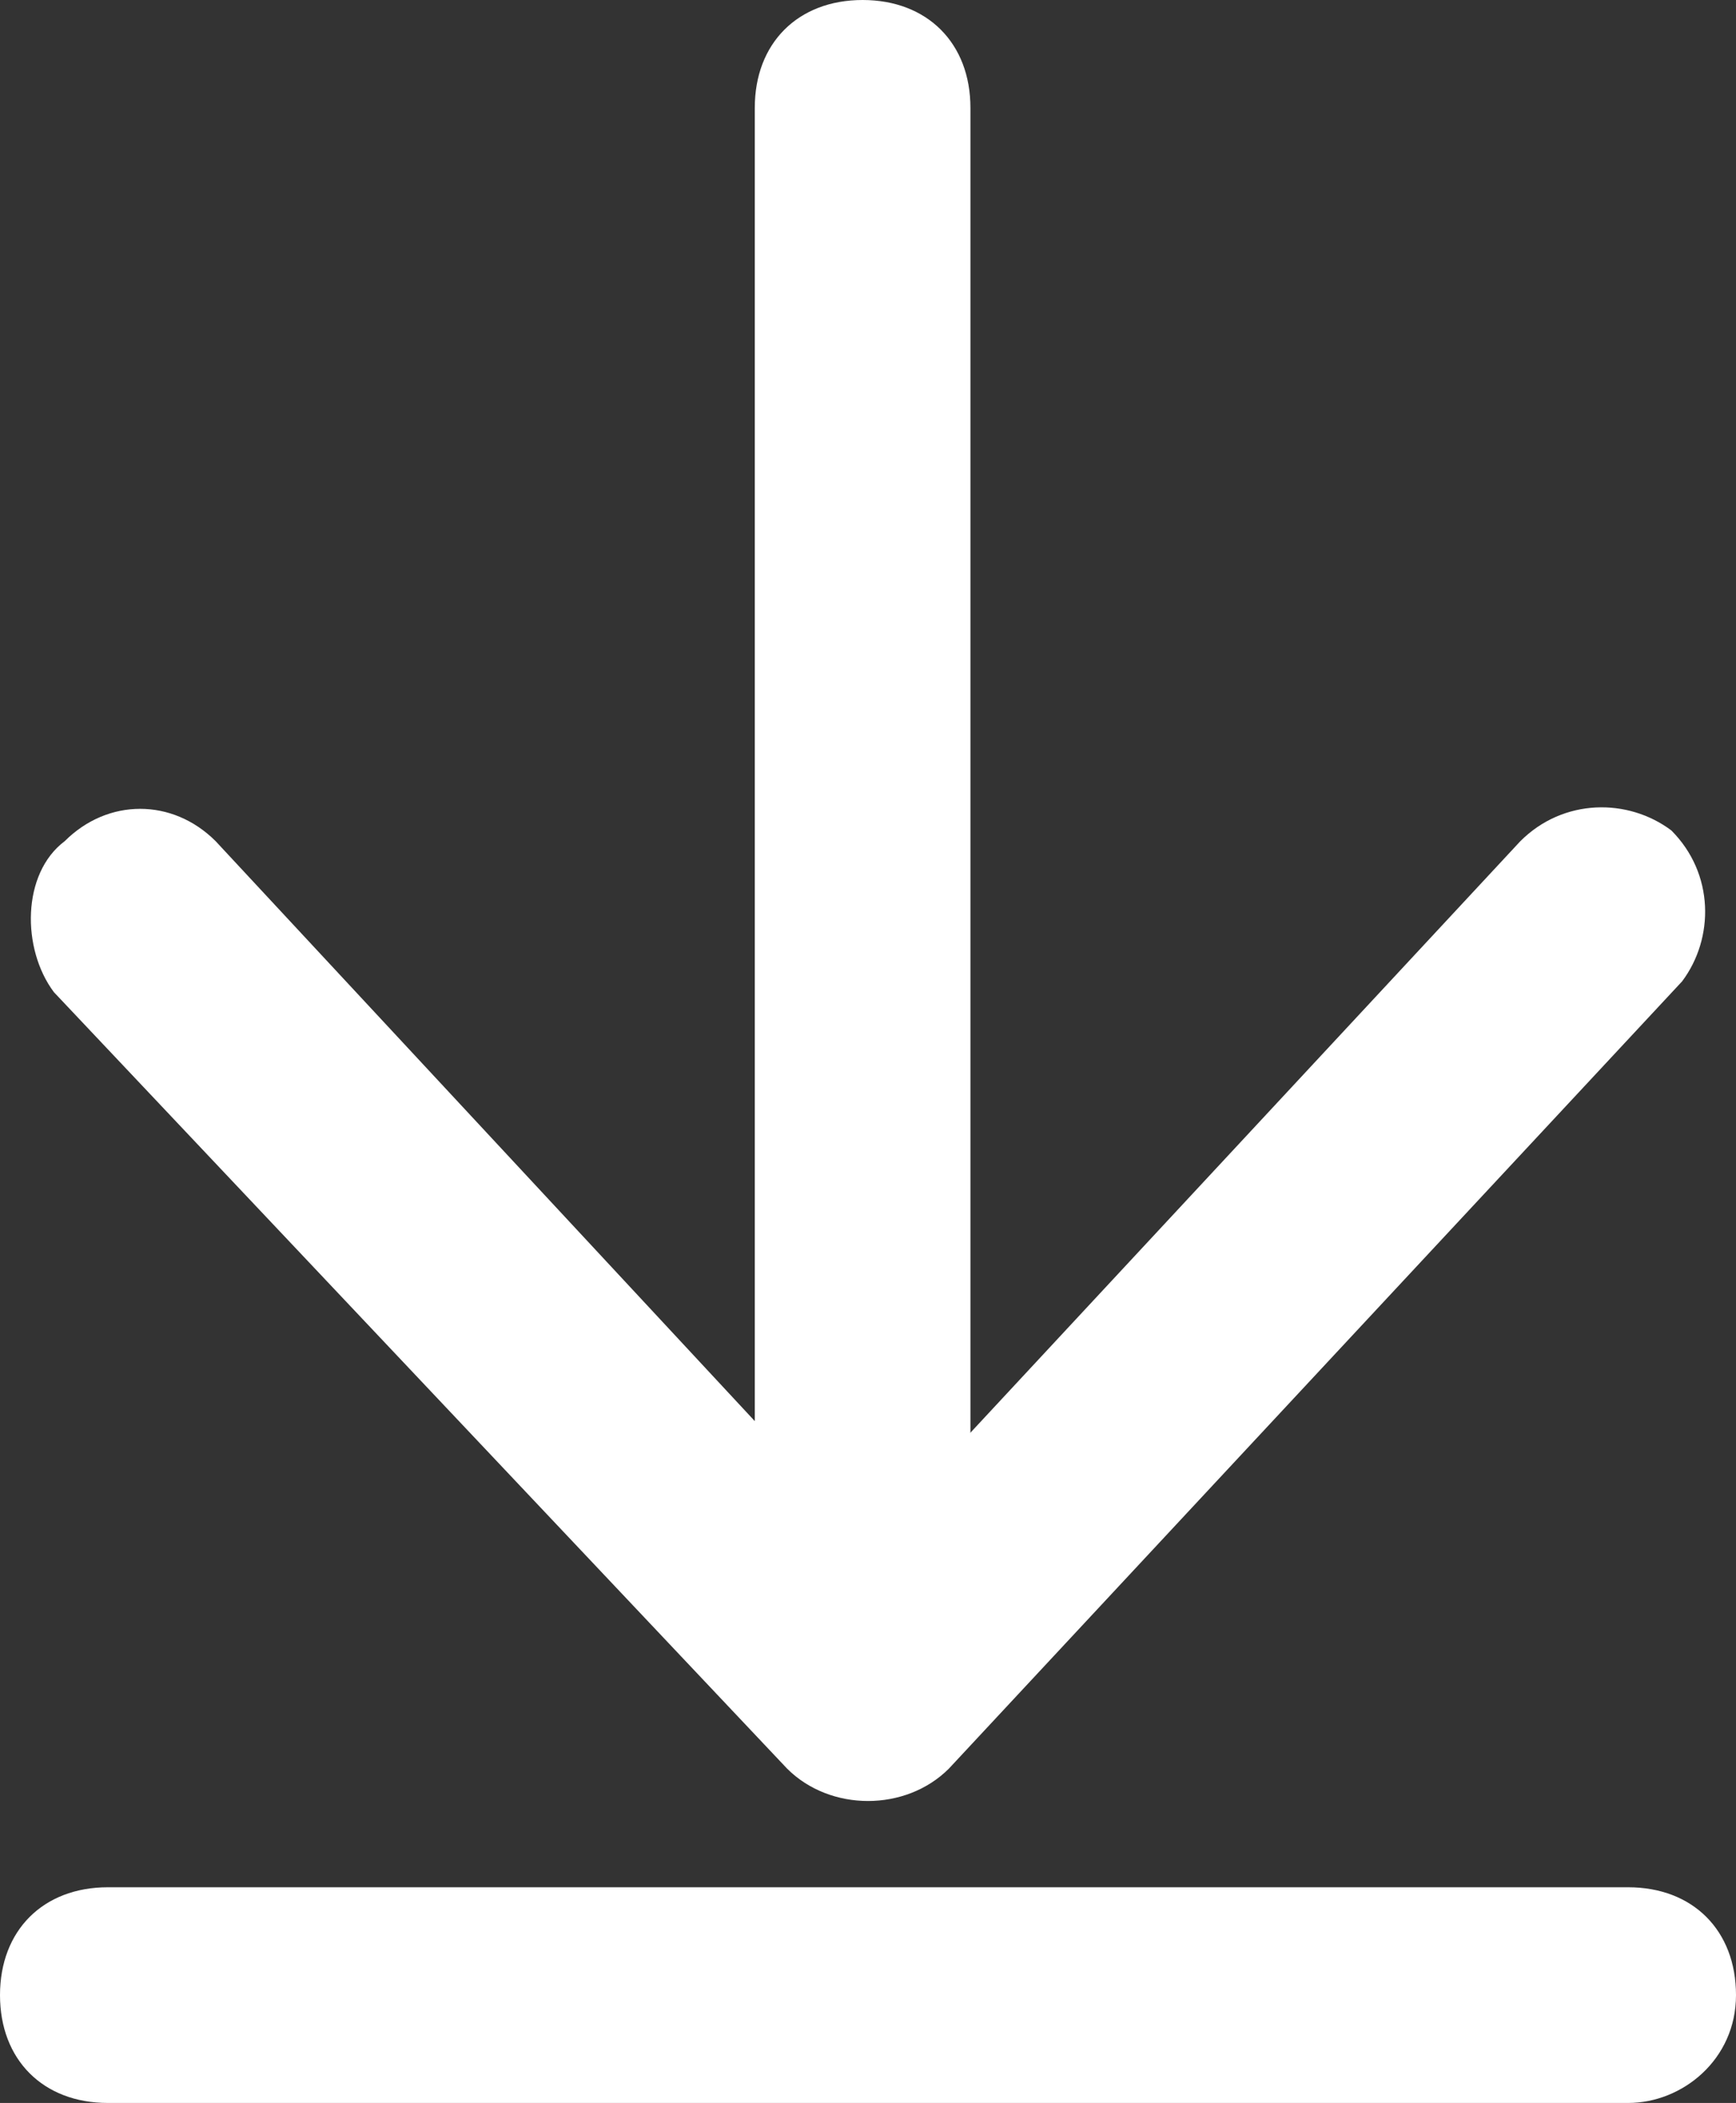
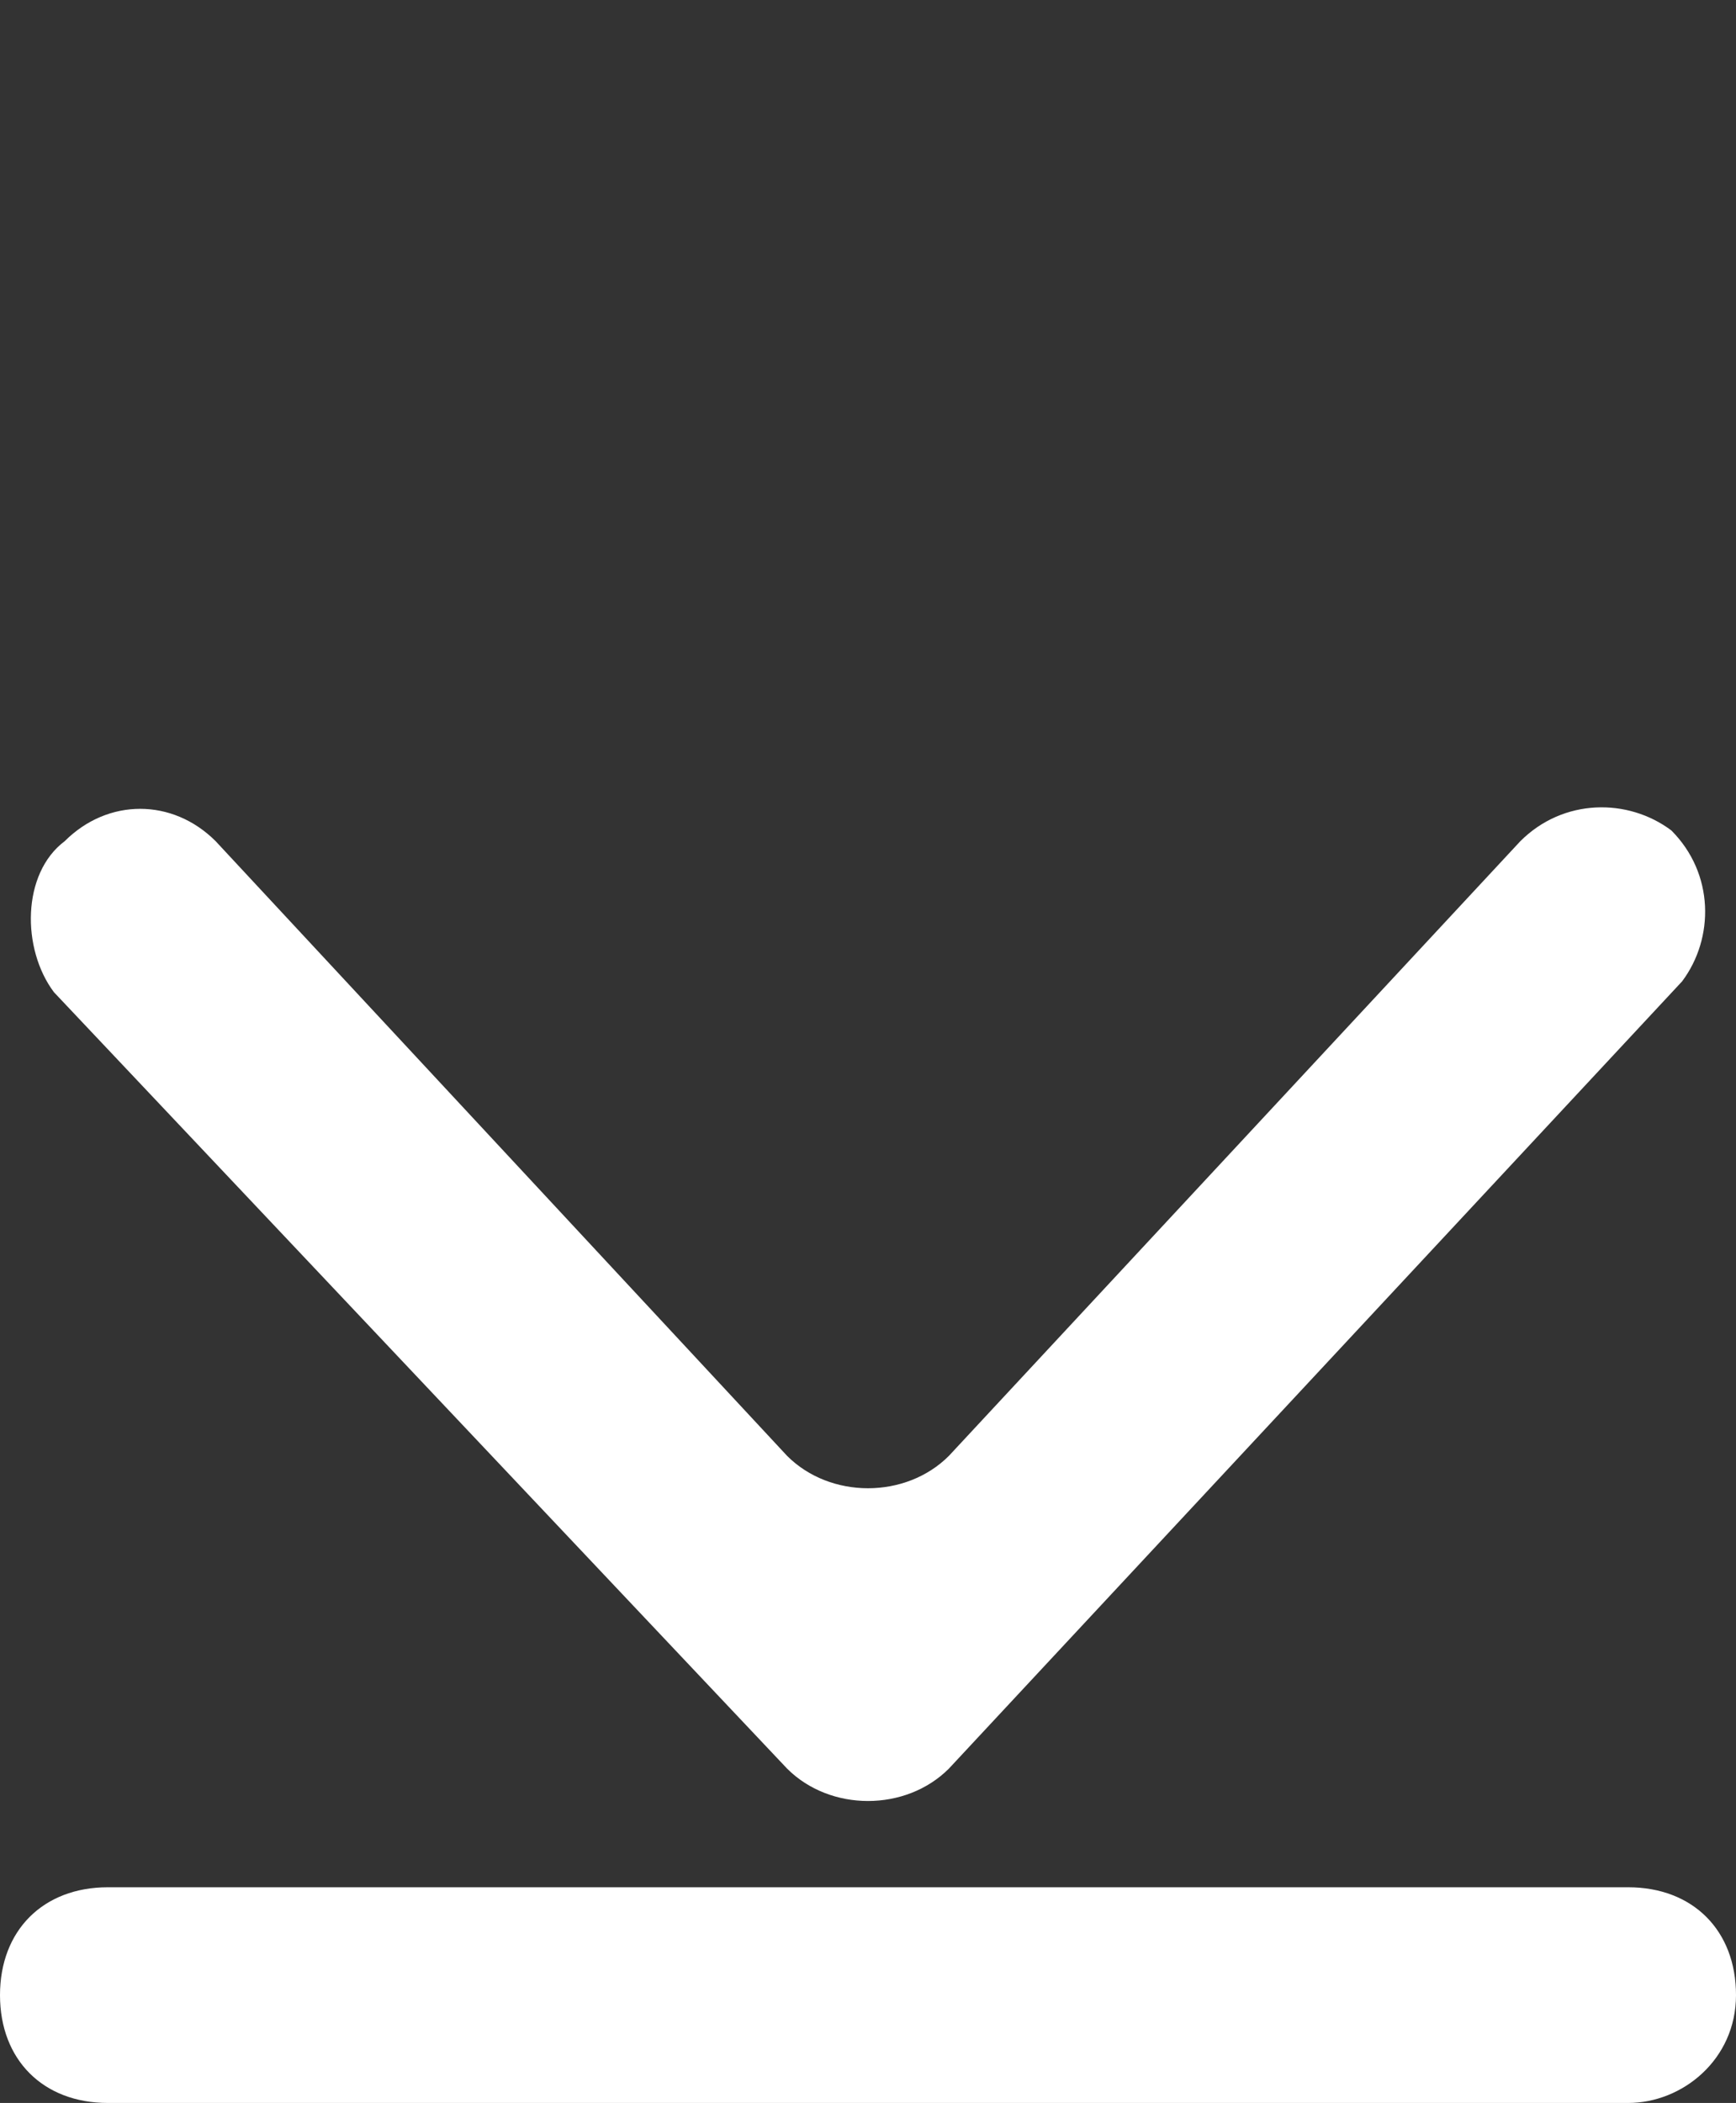
<svg xmlns="http://www.w3.org/2000/svg" version="1.1" id="Warstwa_1" x="0px" y="0px" viewBox="0 0 16.1 19.5" style="enable-background:new 0 0 16.1 19.5;" xml:space="preserve">
  <rect x="0" y="0" width="16.1" height="19.5" fill="#333333" stroke="none" />
  <style type="text/css">
	.st0{fill:#FFFFFF;}
</style>
  <g>
-     <path class="st0" d="M8,16.1c-0.6,0-1-0.4-1-1V1c0-0.6,0.4-1,1-1s1,0.4,1,1v14.1C9,15.6,8.6,16.1,8,16.1z" />
-   </g>
+     </g>
  <g>
    <path class="st0" d="M15.1,19.5H1c-0.6,0-1-0.4-1-1s0.4-1,1-1h14.1c0.6,0,1,0.4,1,1S15.6,19.5,15.1,19.5z" />
  </g>
  <g>
    <g>
      <path class="st0" d="M0.6,7.8L0.6,7.8C1,7.4,1.6,7.4,2,7.8l5.3,5.7c0.4,0.4,1.1,0.4,1.5,0l5.3-5.7c0.4-0.4,1-0.4,1.4-0.1l0,0    c0.4,0.4,0.4,1,0.1,1.4l-6.8,7.3c-0.4,0.4-1.1,0.4-1.5,0L0.5,9.2C0.2,8.8,0.2,8.1,0.6,7.8z" />
    </g>
  </g>
</svg>